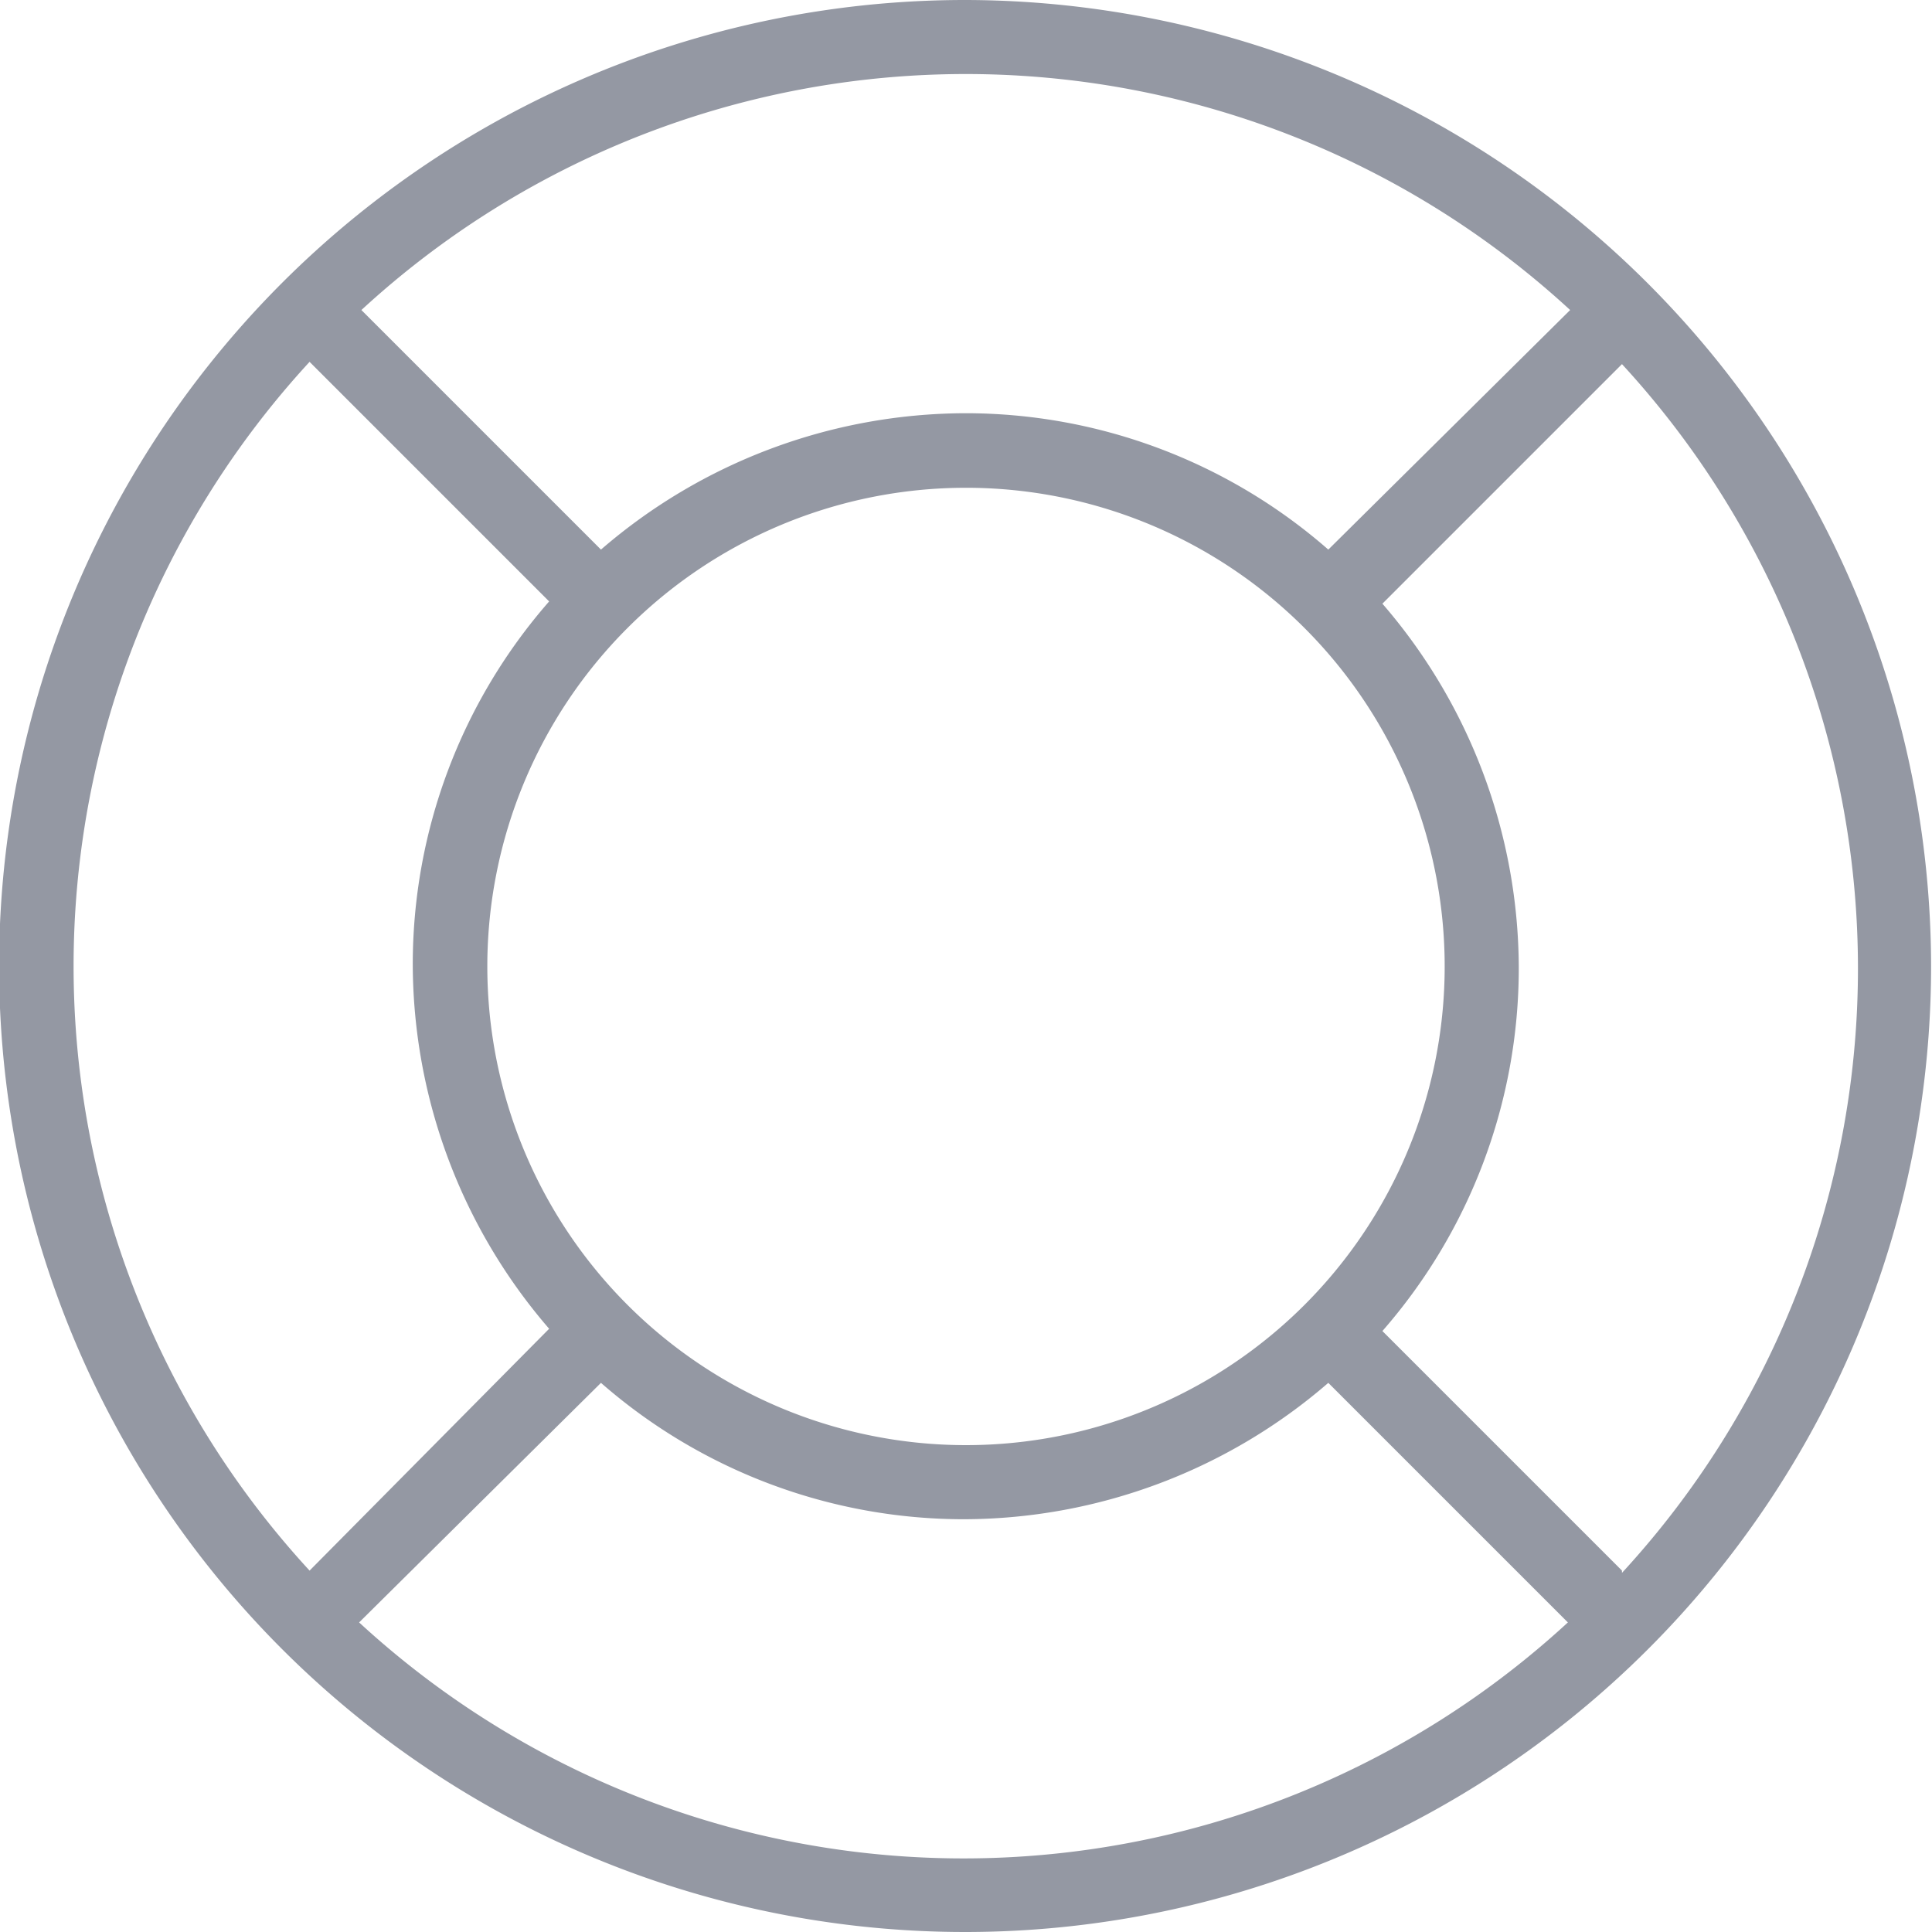
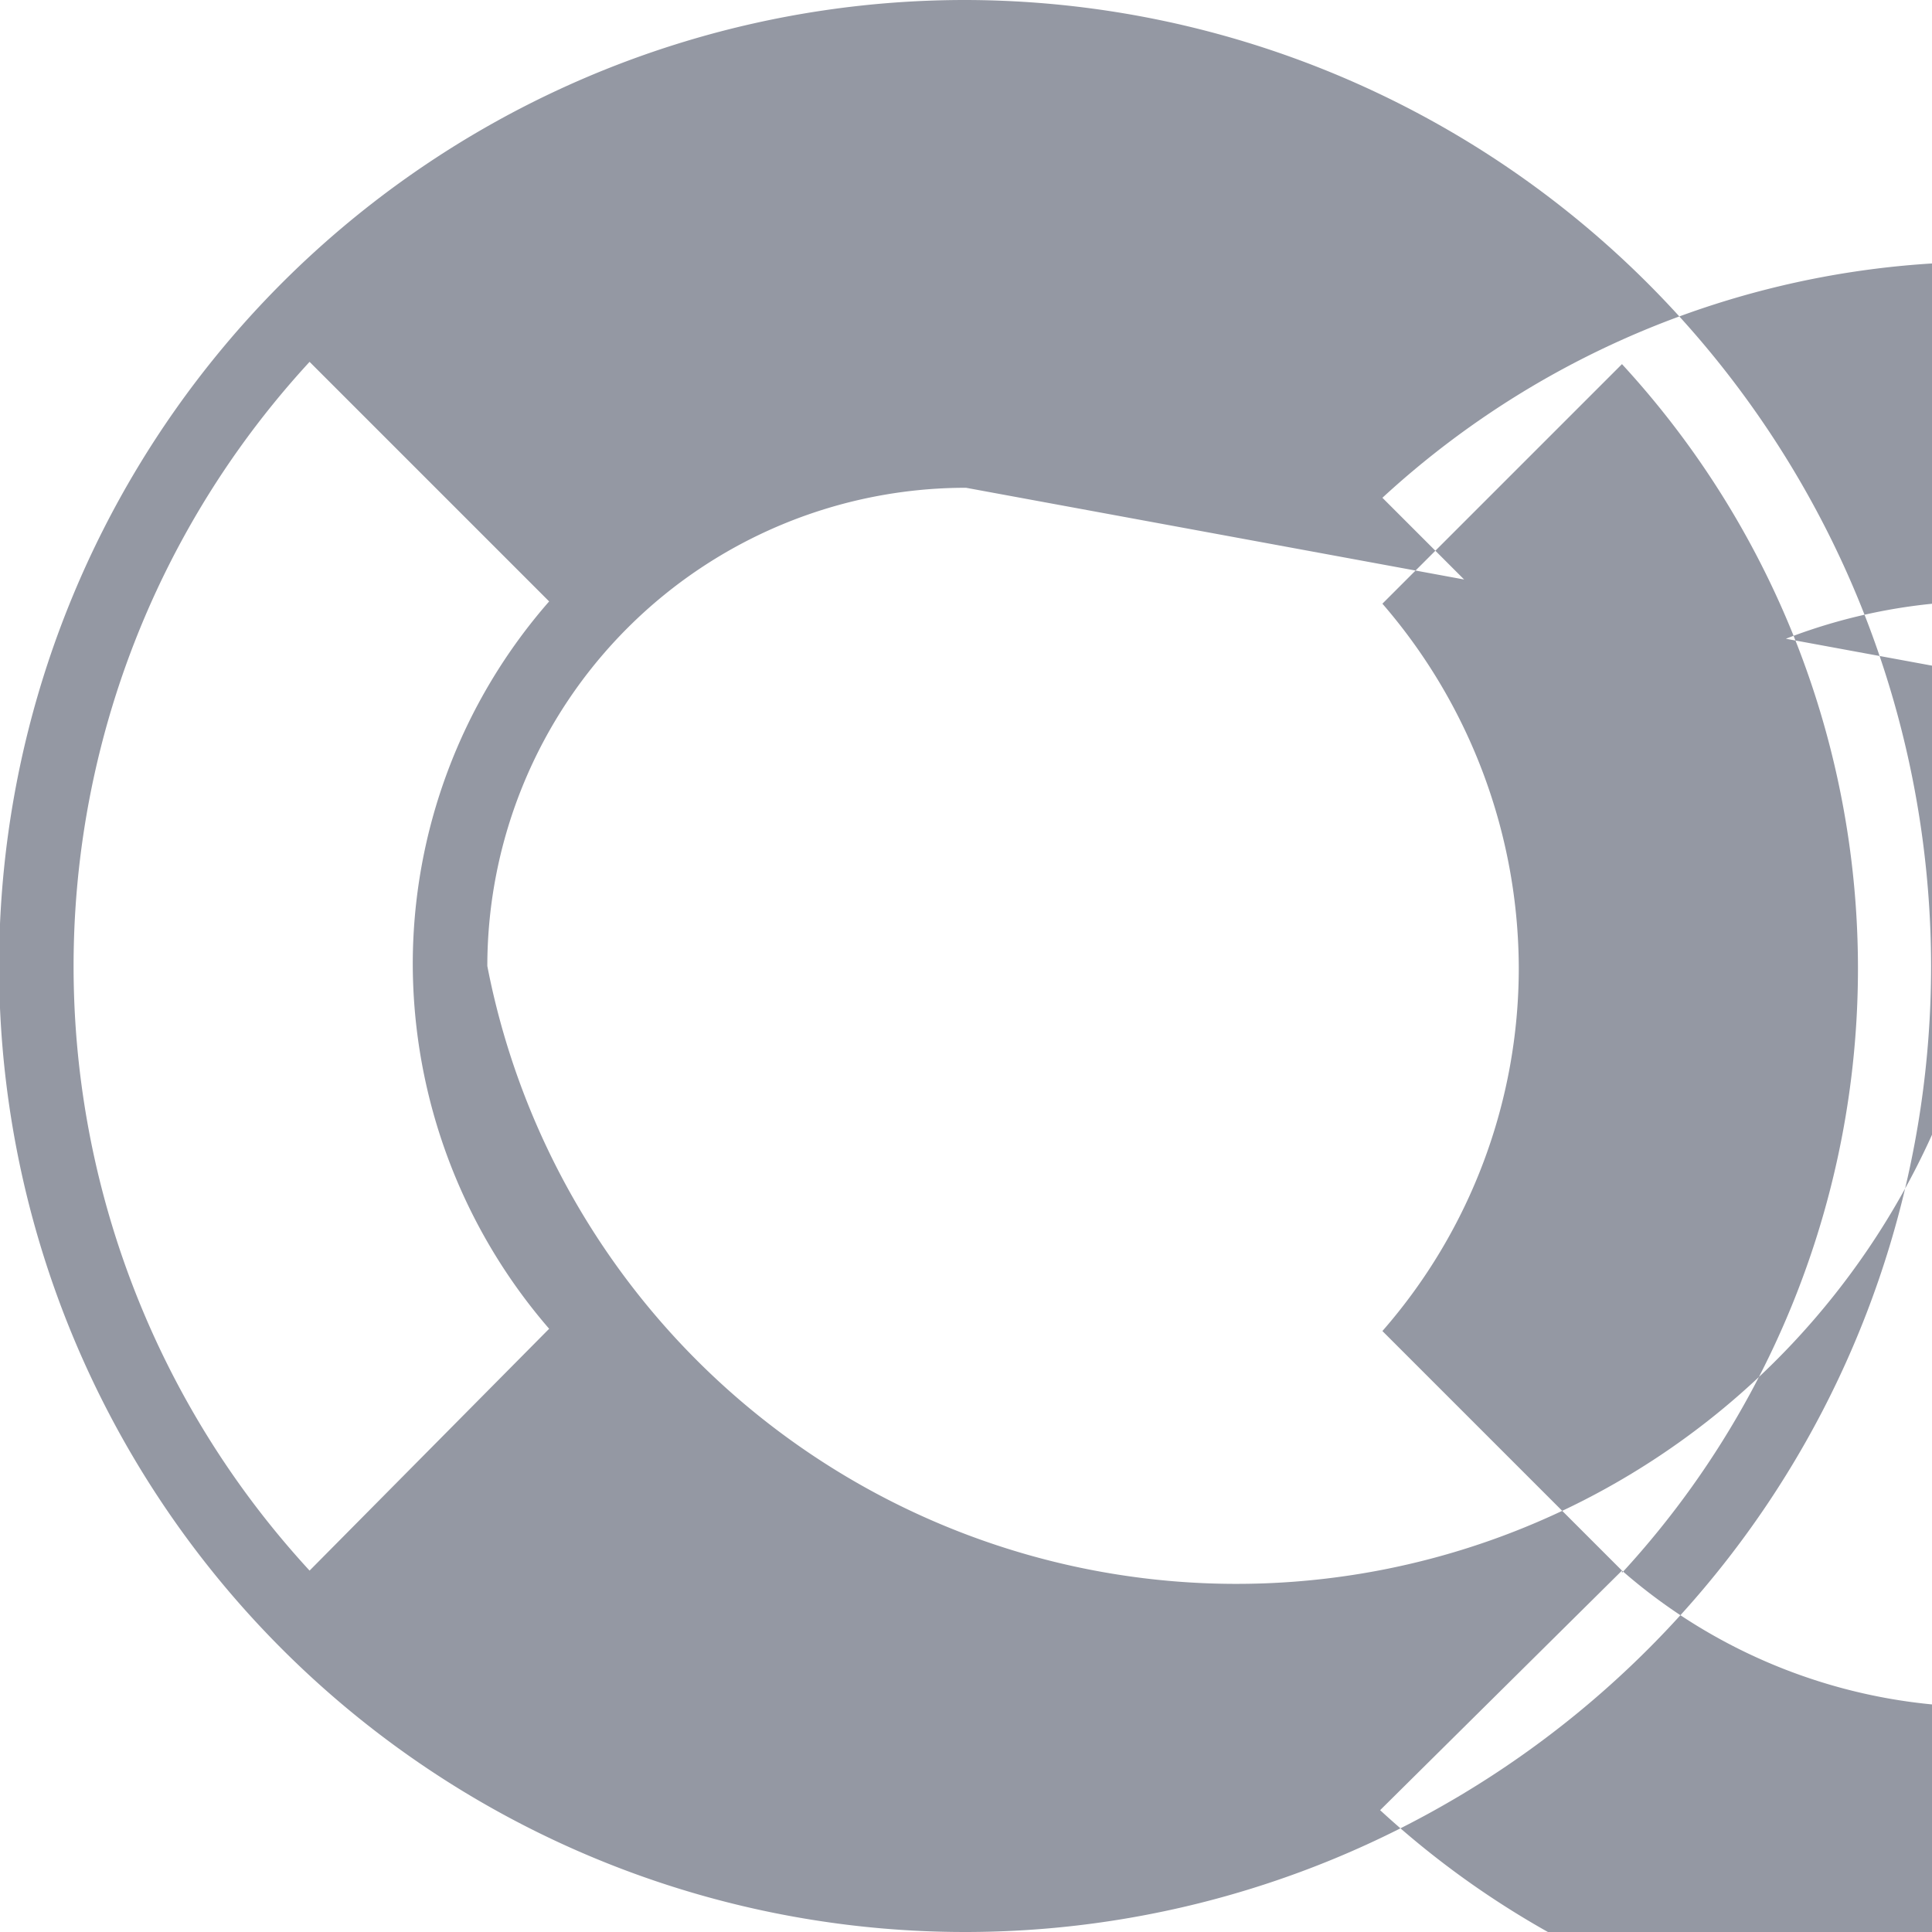
<svg xmlns="http://www.w3.org/2000/svg" id="f78ded09-2f5f-4c5e-97e7-1e2dbf442927" data-name="Layer 1" viewBox="0 0 42.5 42.5">
  <defs>
    <style>.ed7208f5-e681-4749-bad8-99a891bfcdbf{fill:#9498a3;}</style>
  </defs>
  <title>support</title>
-   <path class="ed7208f5-e681-4749-bad8-99a891bfcdbf" d="M30.77,7.85A21.25,21.25,0,1,0,52,29.1,21.28,21.28,0,0,0,30.77,7.85ZM21.6,21.08a12.12,12.12,0,0,0-3,8,12.3,12.3,0,0,0,3,8L16.33,42.4a19.62,19.62,0,0,1,0-26.59ZM45.2,42.4l-5.27-5.27a12.13,12.13,0,0,0,3-8,12.29,12.29,0,0,0-3-8l5.27-5.27a19.62,19.62,0,0,1,0,26.59ZM22.74,38.27a12.13,12.13,0,0,0,8,3,12.29,12.29,0,0,0,8-3l5.27,5.27a19.62,19.62,0,0,1-26.59,0Zm8-19.69A10.53,10.53,0,1,1,20.24,29.1,10.53,10.53,0,0,1,30.77,18.58Zm8,1.36a12.12,12.12,0,0,0-8-3,12.3,12.3,0,0,0-8,3l-5.27-5.27a19.62,19.62,0,0,1,26.59,0Z" transform="translate(-9.52 -7.85)" />
+   <path class="ed7208f5-e681-4749-bad8-99a891bfcdbf" d="M30.77,7.85A21.25,21.25,0,1,0,52,29.1,21.28,21.28,0,0,0,30.77,7.85ZM21.6,21.08a12.12,12.12,0,0,0-3,8,12.3,12.3,0,0,0,3,8L16.33,42.4a19.62,19.62,0,0,1,0-26.59ZM45.2,42.4l-5.27-5.27a12.13,12.13,0,0,0,3-8,12.29,12.29,0,0,0-3-8l5.27-5.27a19.62,19.62,0,0,1,0,26.59Za12.13,12.13,0,0,0,8,3,12.29,12.29,0,0,0,8-3l5.27,5.27a19.62,19.62,0,0,1-26.59,0Zm8-19.69A10.53,10.53,0,1,1,20.24,29.1,10.53,10.53,0,0,1,30.77,18.58Zm8,1.36a12.12,12.12,0,0,0-8-3,12.3,12.3,0,0,0-8,3l-5.27-5.27a19.62,19.62,0,0,1,26.59,0Z" transform="translate(-9.52 -7.85)" />
</svg>